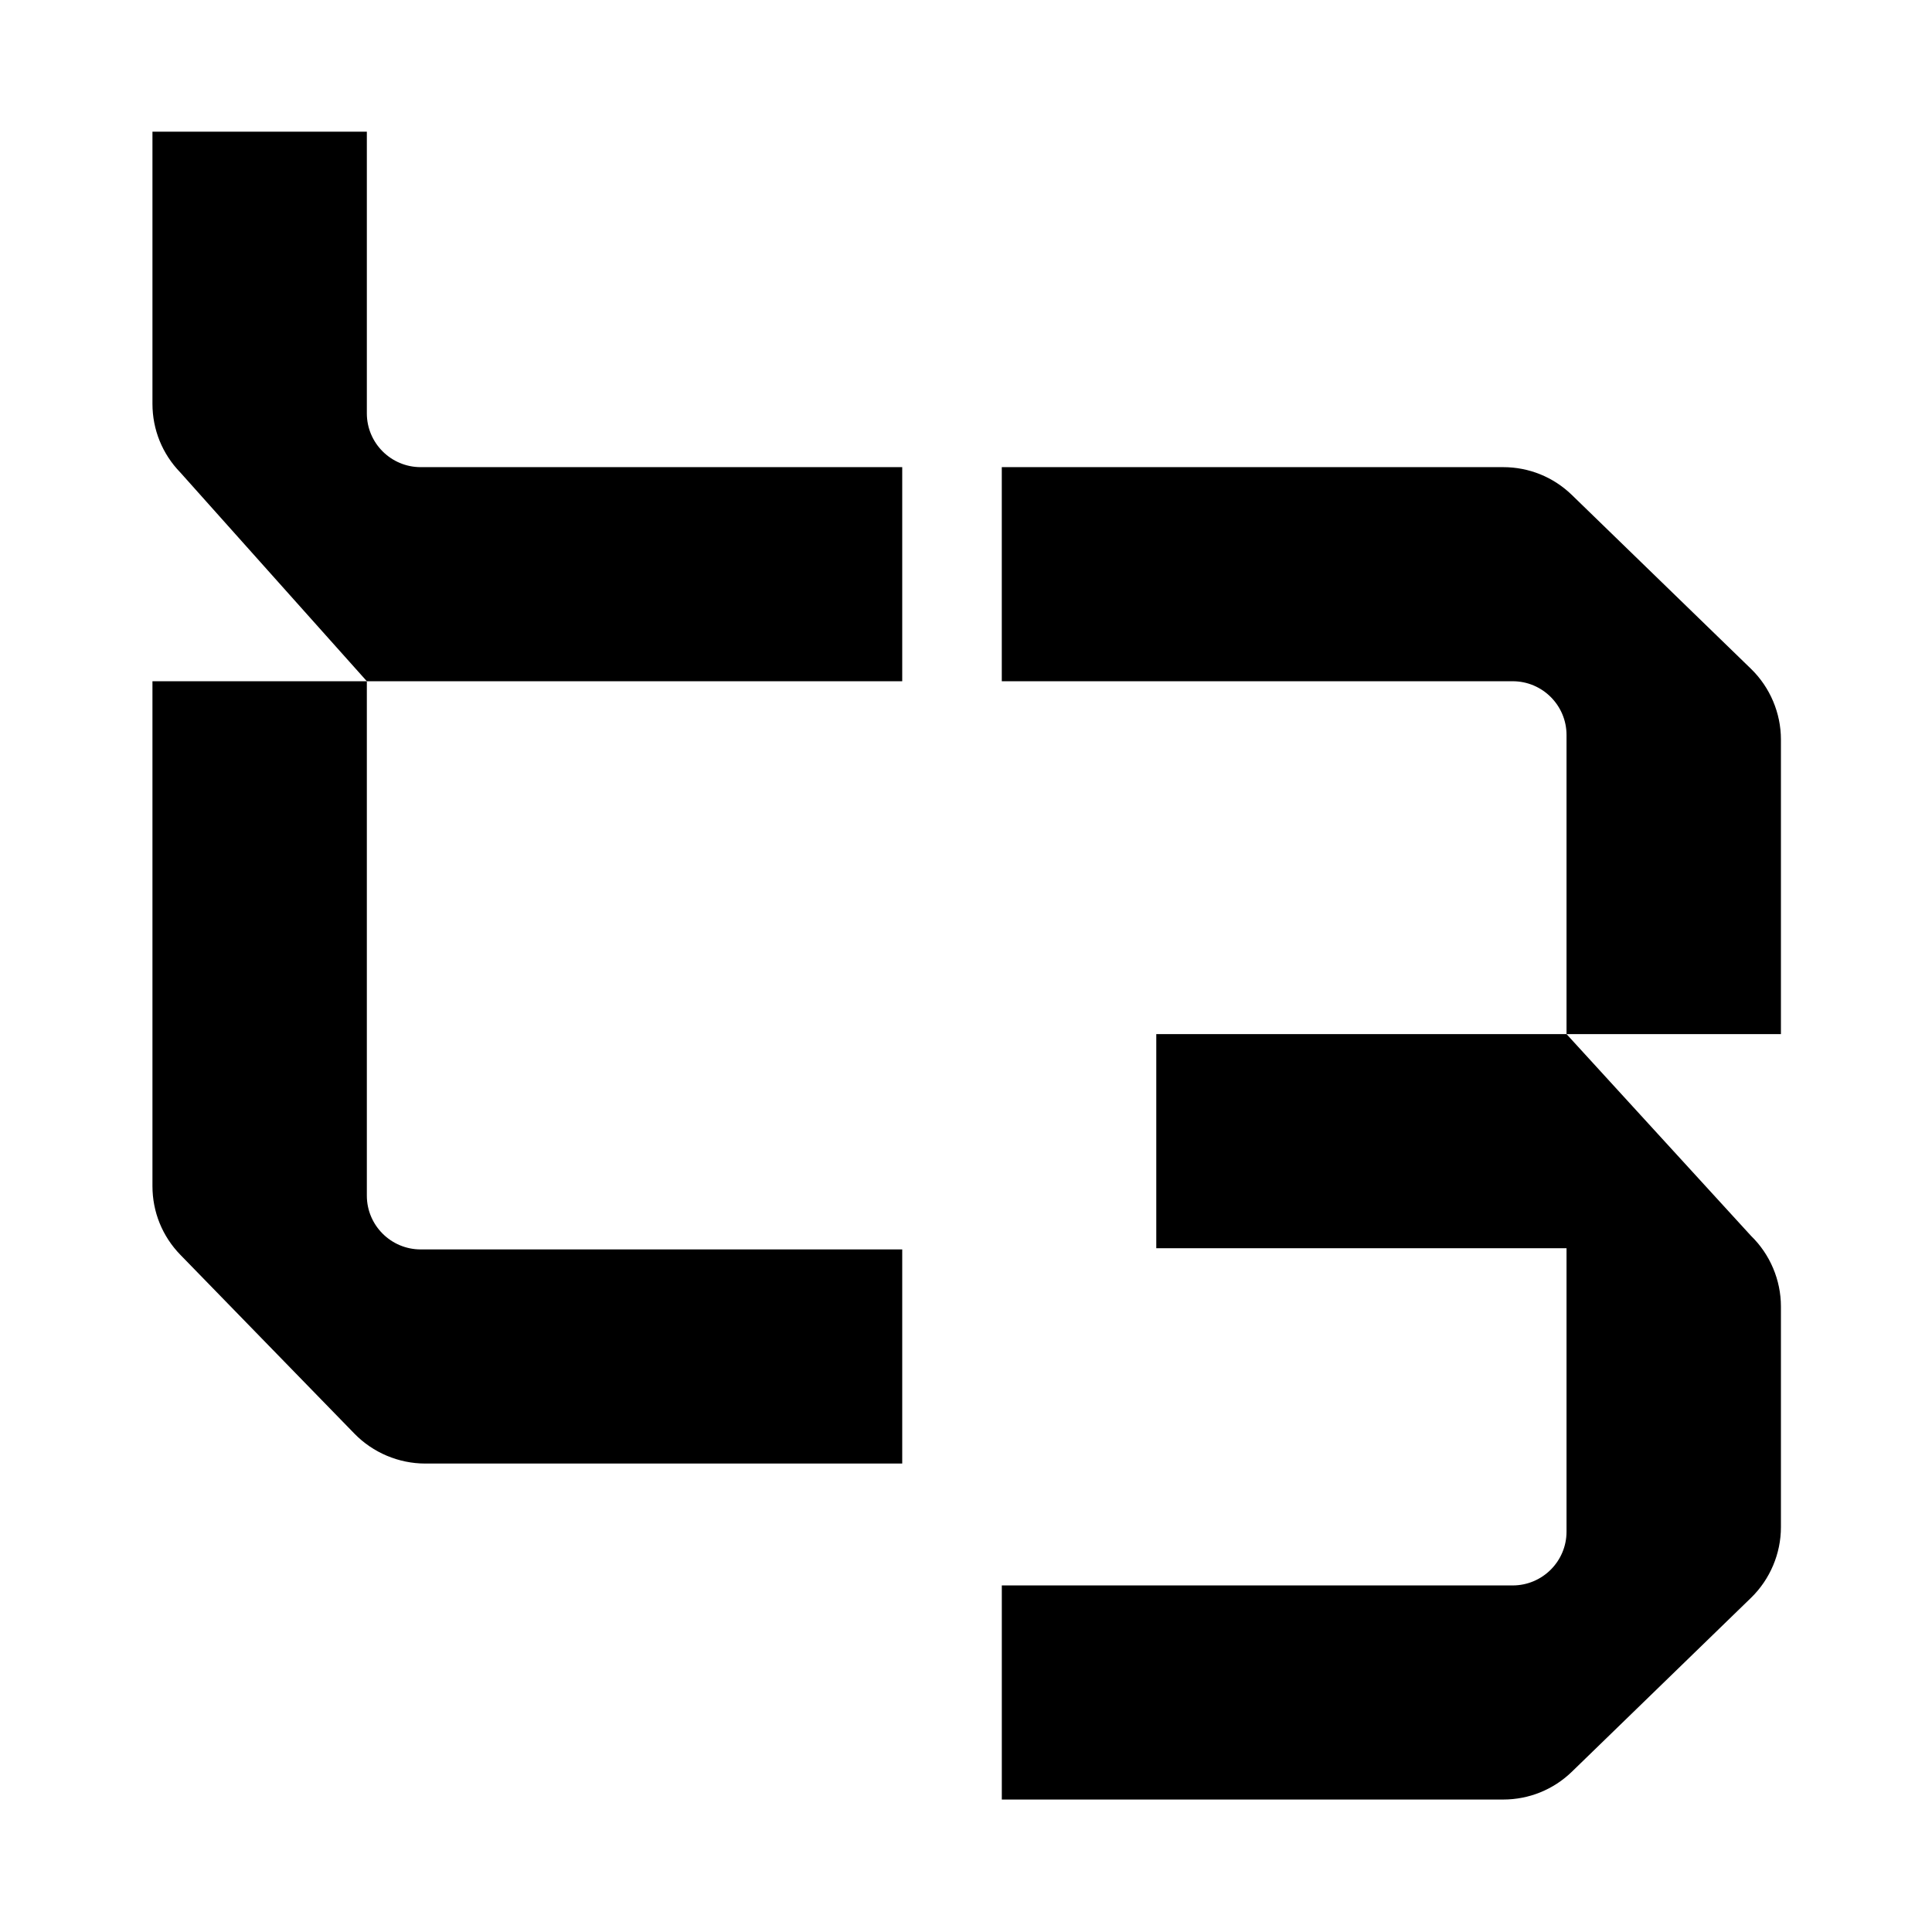
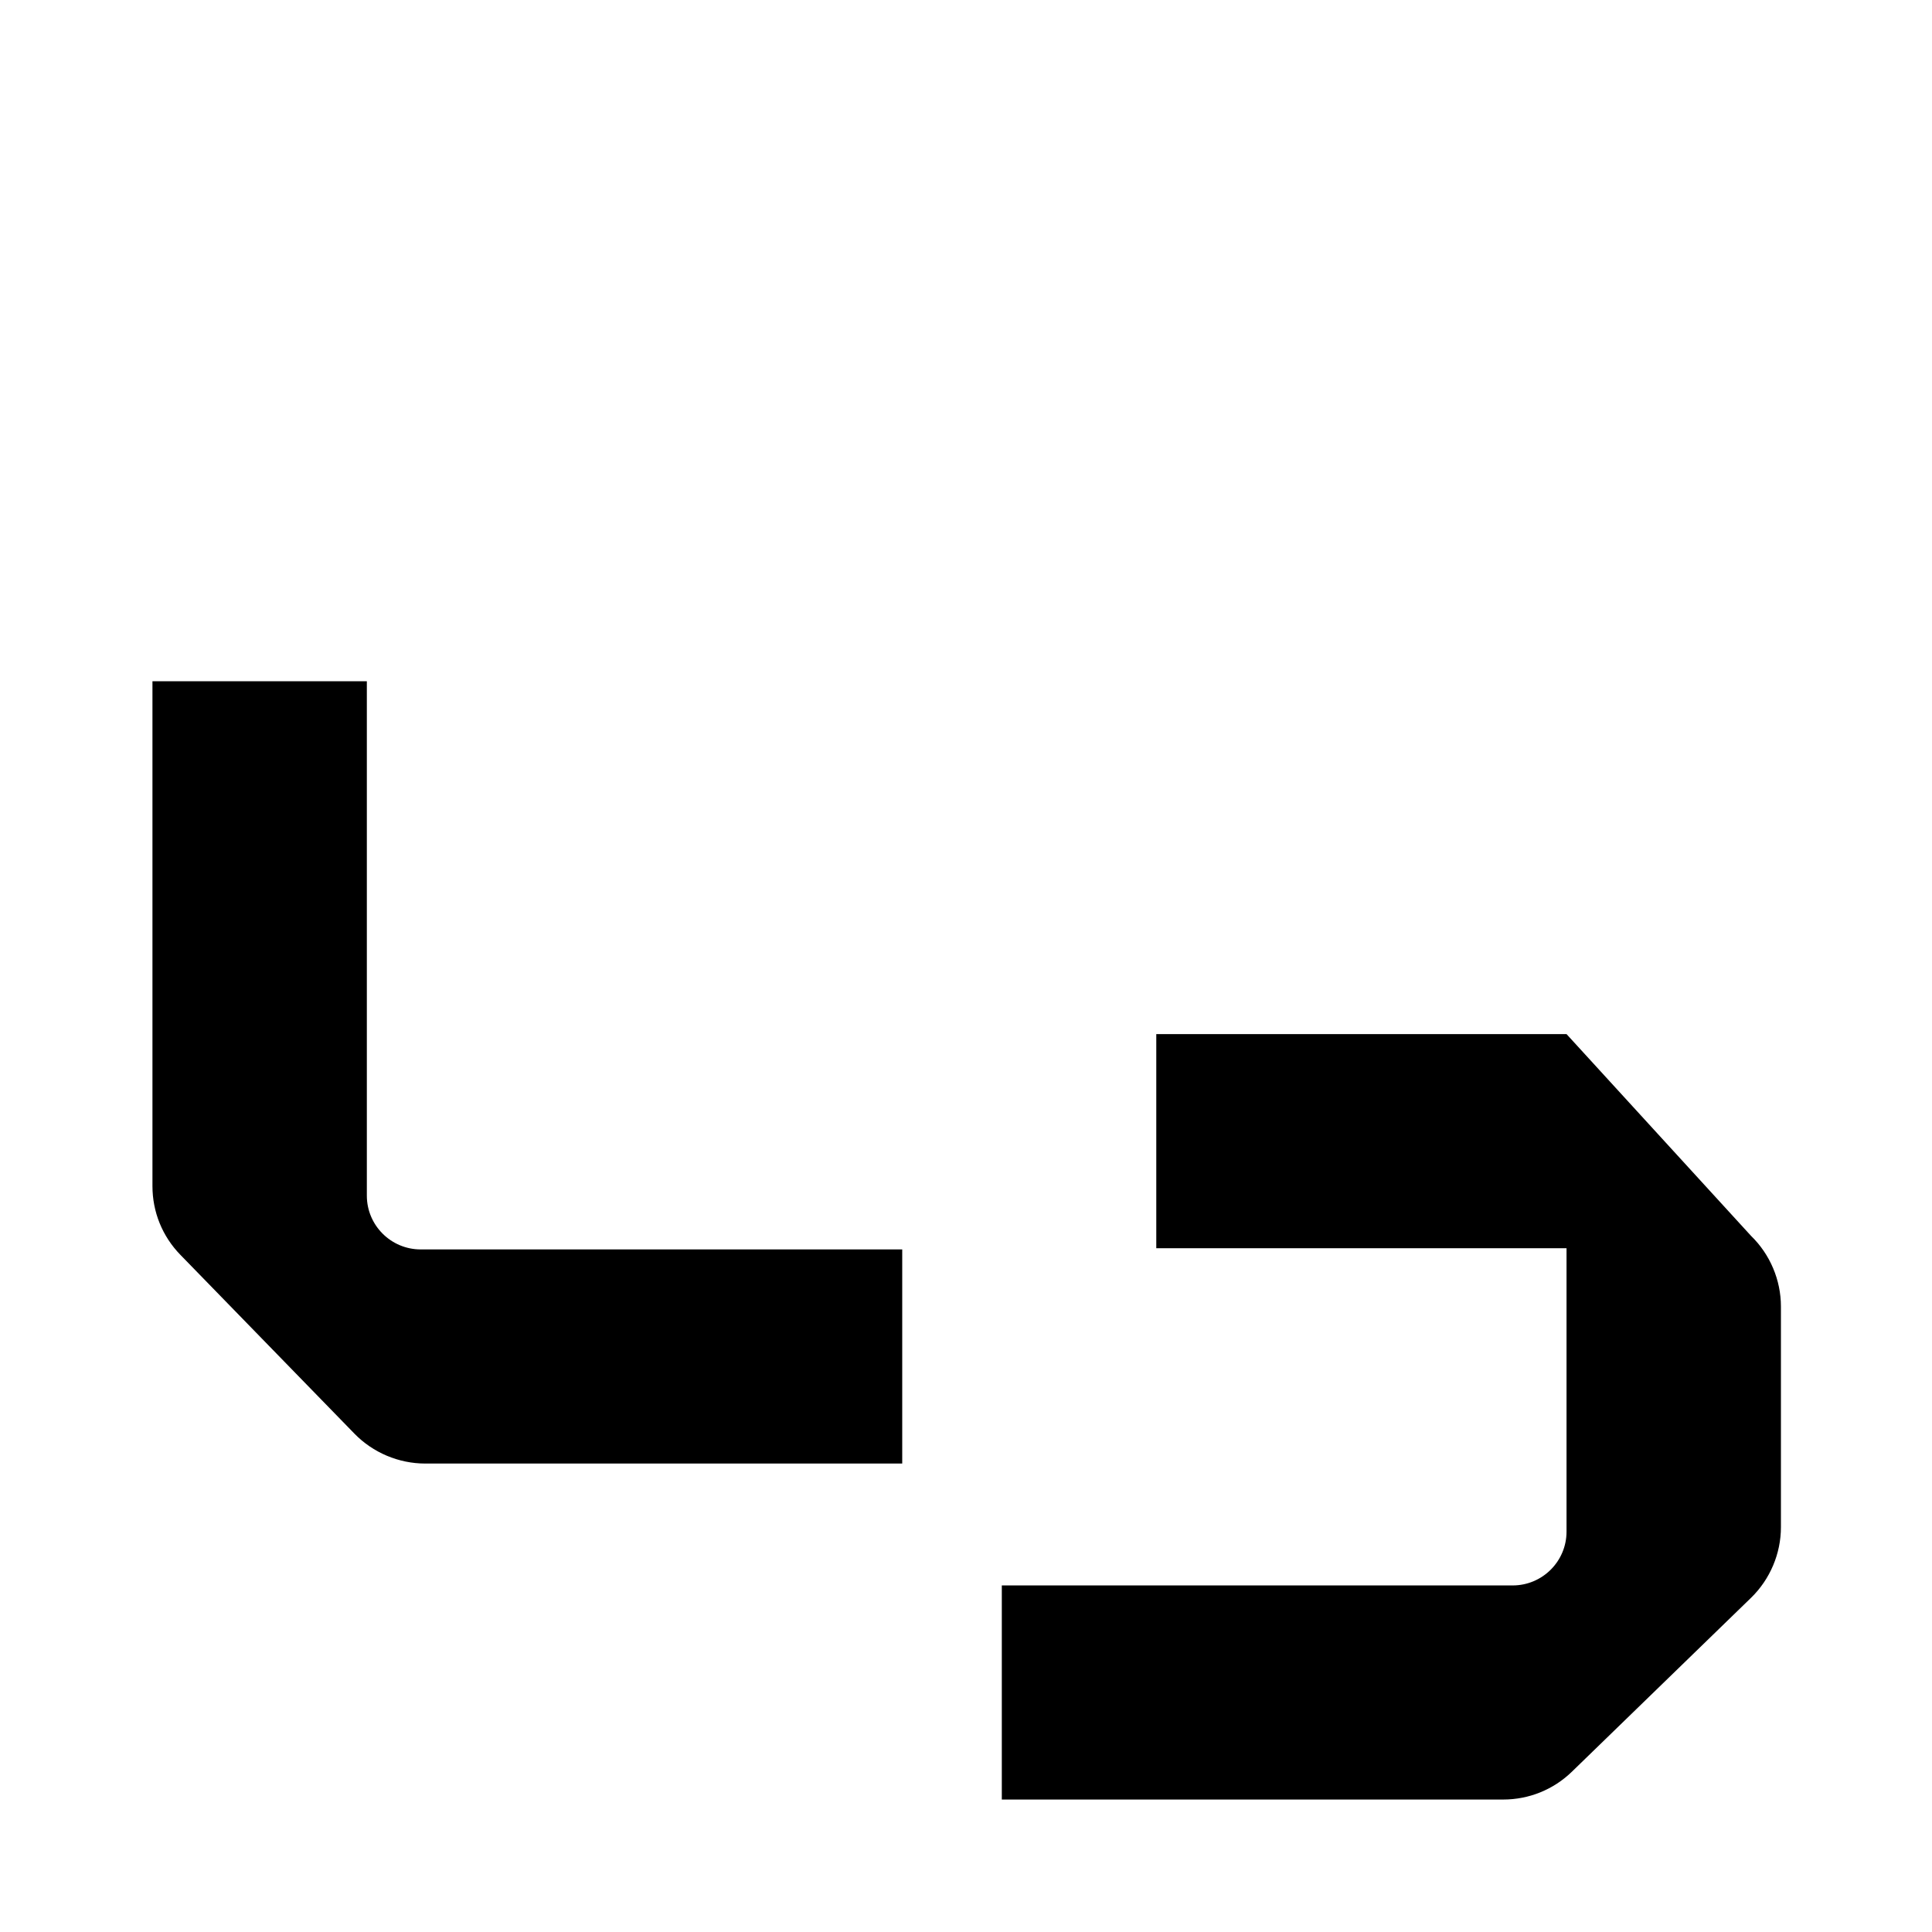
<svg xmlns="http://www.w3.org/2000/svg" width="512" viewBox="0 0 384 384" height="512" preserveAspectRatio="xMidYMid meet">
  <defs>
    <clipPath id="7b911386a6">
-       <path d="M 30.137 26.172 L 180 26.172 L 180 136 L 30.137 136 Z M 30.137 26.172 " clip-rule="nonzero" />
+       <path d="M 30.137 26.172 L 180 26.172 L 30.137 136 Z M 30.137 26.172 " clip-rule="nonzero" />
    </clipPath>
    <clipPath id="ab389b3671">
      <path d="M 30.137 135 L 180 135 L 180 291 L 30.137 291 Z M 30.137 135 " clip-rule="nonzero" />
    </clipPath>
    <clipPath id="37124b1ec2">
      <path d="M 199 205 L 354 205 L 354 357.672 L 199 357.672 Z M 199 205 " clip-rule="nonzero" />
    </clipPath>
  </defs>
  <g clip-path="url(#7b911386a6)">
-     <path fill="#000000" d="M 72.914 135.402 L 179.324 135.402 L 179.324 92.848 L 83.613 92.848 C 77.711 92.848 72.914 88.055 72.914 82.164 L 72.914 26.172 L 30.301 26.172 L 30.301 80.266 C 30.301 85.387 32.266 90.234 35.84 93.91 Z M 72.914 135.402 " fill-opacity="1" fill-rule="nonzero" />
-   </g>
+     </g>
  <g clip-path="url(#ab389b3671)">
    <path fill="#000000" d="M 30.301 135.402 L 30.301 235.75 C 30.301 240.875 32.266 245.719 35.84 249.395 L 70.453 284.957 C 74.125 288.727 79.246 290.891 84.508 290.891 L 179.324 290.891 L 179.324 248.332 L 83.613 248.332 C 77.711 248.332 72.914 243.539 72.914 237.648 L 72.914 135.402 Z M 30.301 135.402 " fill-opacity="1" fill-rule="nonzero" />
  </g>
-   <path fill="#000000" d="M 311.359 205.535 L 353.973 205.535 L 353.973 146.984 C 353.973 141.727 351.809 136.613 348.035 132.945 L 312.422 98.379 C 308.742 94.809 303.891 92.848 298.762 92.848 L 199.113 92.848 L 199.113 135.402 L 300.66 135.402 C 306.559 135.402 311.359 140.195 311.359 146.086 Z M 311.359 205.535 " fill-opacity="1" fill-rule="nonzero" />
  <g clip-path="url(#37124b1ec2)">
    <path fill="#000000" d="M 199.113 357.672 L 298.762 357.672 C 303.891 357.672 308.742 355.711 312.426 352.141 L 348.035 317.574 C 351.809 313.906 353.973 308.793 353.973 303.535 L 353.973 259.676 C 353.973 254.418 351.809 249.301 348.035 245.641 L 311.359 205.535 L 229.82 205.535 L 229.82 248.098 L 311.359 248.098 L 311.359 304.434 C 311.359 310.324 306.559 315.117 300.66 315.117 L 199.117 315.117 L 199.117 357.672 Z M 199.113 357.672 " fill-opacity="1" fill-rule="nonzero" />
  </g>
</svg>